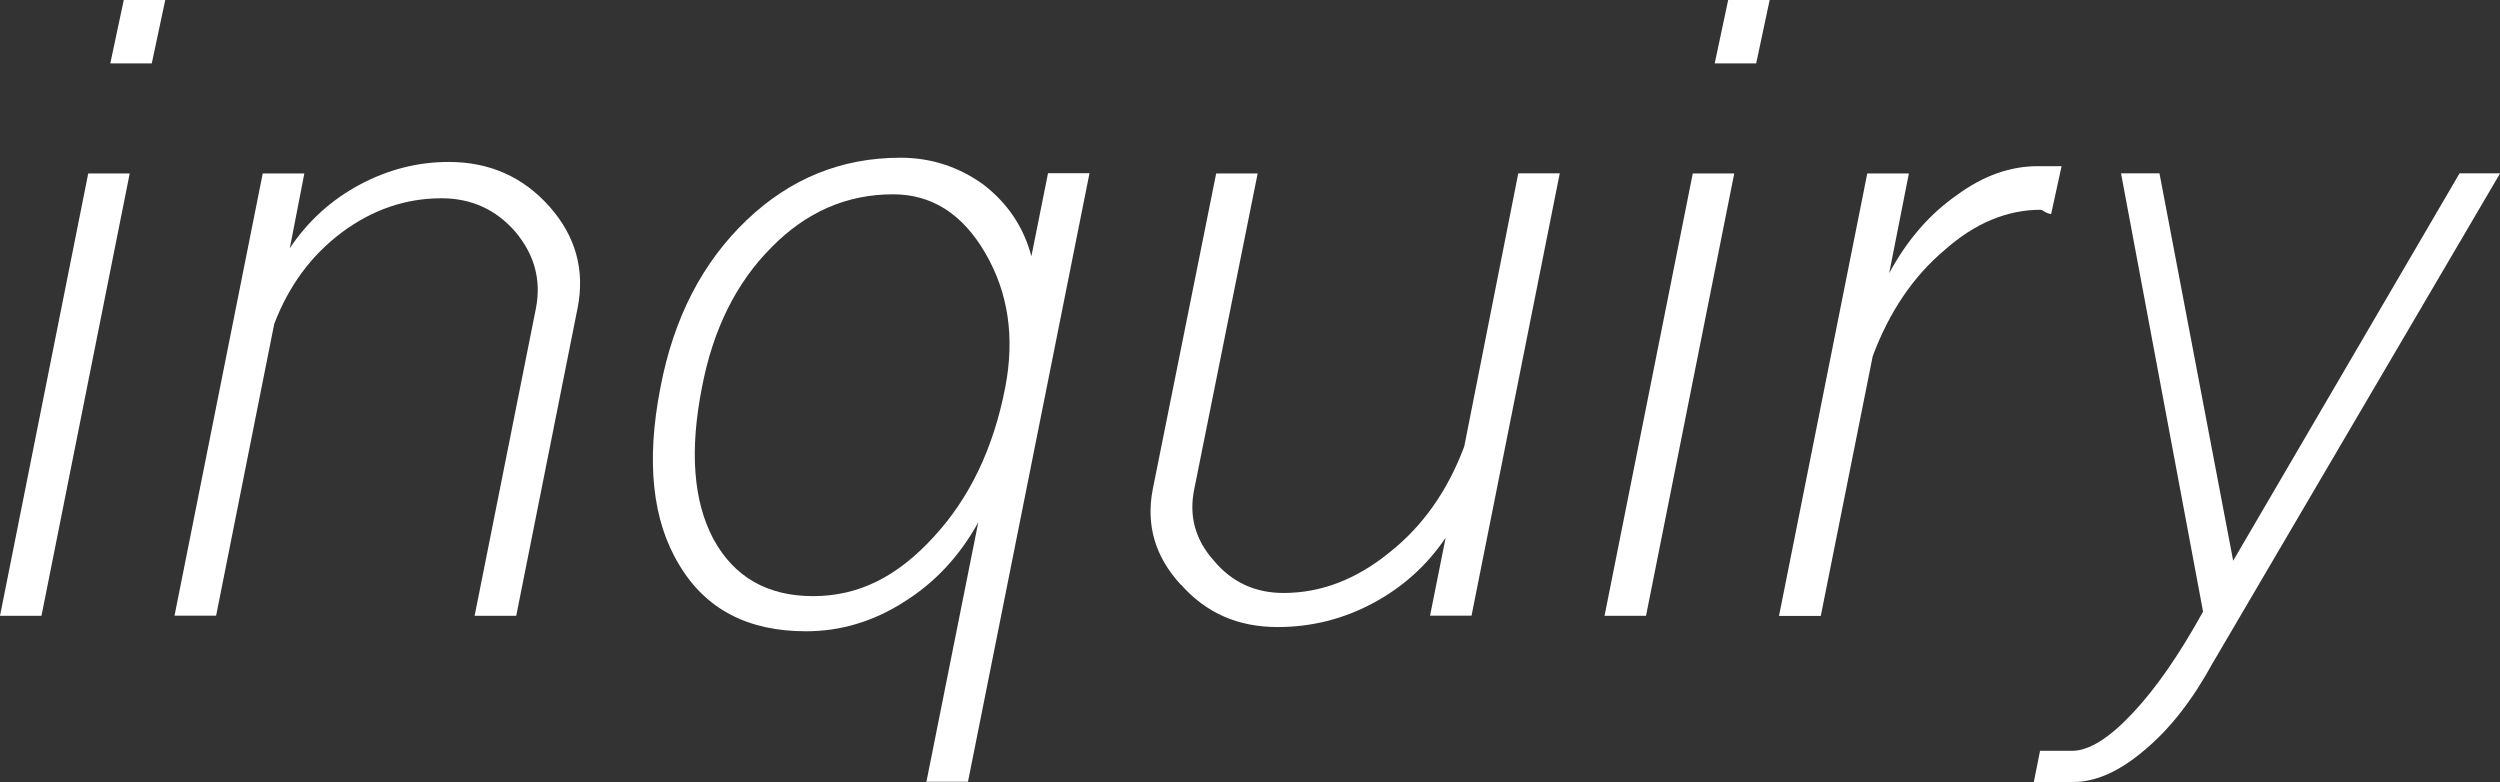
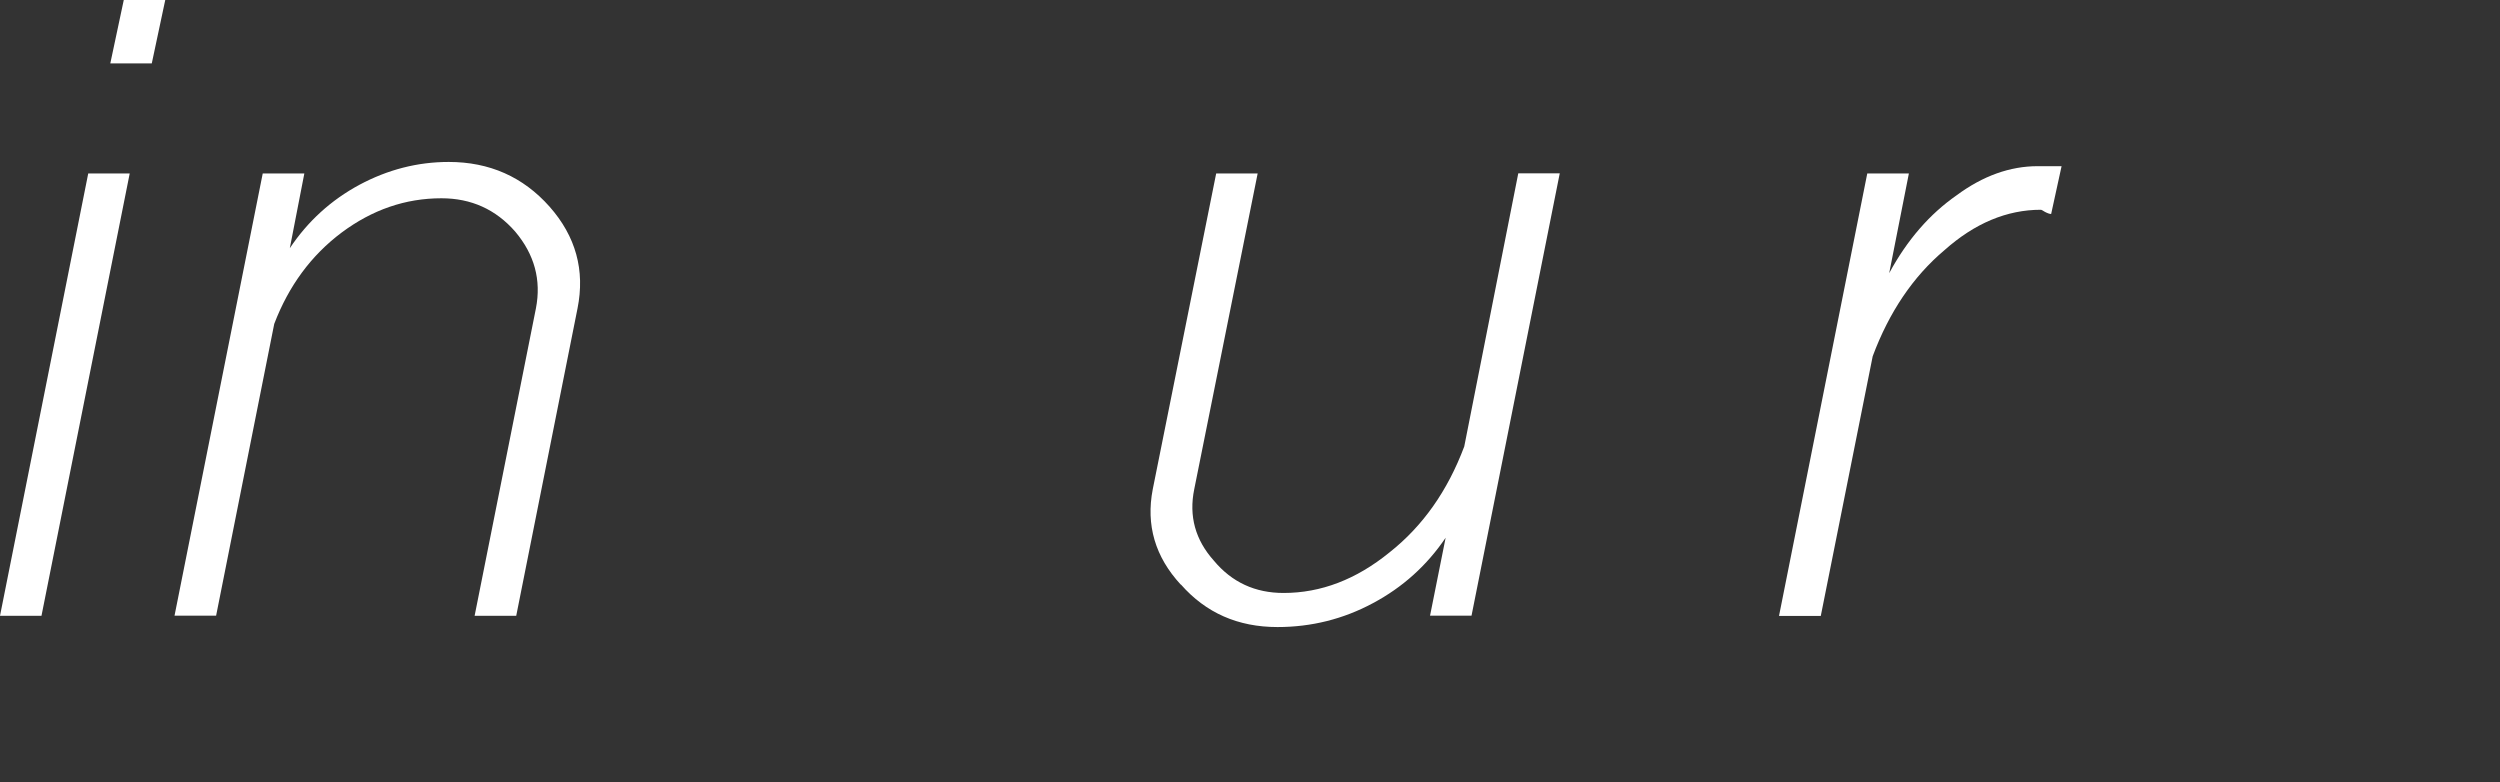
<svg xmlns="http://www.w3.org/2000/svg" id="_レイヤー_2" width="189.26" height="59.2" viewBox="0 0 189.26 59.2">
  <rect x="0" y="0" width="189.26" height="59.2" fill="#333333" stroke="none" />
  <defs>
    <style>.cls-1{fill:#fff;}</style>
  </defs>
  <g id="moji">
    <path class="cls-1" d="M0,46.62L6.68,13.13h3.14L3.14,46.62H0ZM9.36,0h3.15l-1.02,4.8h-3.14l1.02-4.8Z" />
    <path class="cls-1" d="M13.21,46.62l6.68-33.49h3.15l-1.1,5.66c1.36-2.04,3.12-3.64,5.27-4.8,2.15-1.15,4.4-1.73,6.76-1.73,3.09,0,5.63,1.13,7.63,3.38,1.99,2.25,2.7,4.82,2.12,7.71l-4.64,23.27h-3.15l4.64-23.27c.42-2.15-.11-4.09-1.57-5.82-1.47-1.68-3.33-2.52-5.58-2.52-2.73,0-5.24.87-7.55,2.59-2.31,1.73-4.01,4.04-5.11,6.92l-4.4,22.09h-3.15Z" />
-     <path class="cls-1" d="M70.13,59.2l3.93-19.66c-1.42,2.57-3.3,4.59-5.66,6.05-2.31,1.47-4.77,2.2-7.39,2.2-4.4,0-7.6-1.68-9.59-5.03-2.04-3.35-2.52-7.83-1.42-13.44,1-5.24,3.17-9.46,6.53-12.66,3.3-3.15,7.18-4.72,11.64-4.72,2.31,0,4.4.68,6.29,2.04,1.83,1.42,3.04,3.22,3.62,5.42l1.26-6.29h3.14l-9.2,46.07h-3.14ZM70.68,40.65c2.72-2.94,4.53-6.71,5.42-11.32.73-3.77.24-7.15-1.49-10.14-1.73-2.99-4.06-4.48-7-4.48-3.51,0-6.58,1.34-9.2,4.01-2.67,2.67-4.43,6.21-5.27,10.61-.94,4.77-.66,8.6.87,11.48,1.57,2.88,4.09,4.32,7.55,4.32s6.39-1.49,9.12-4.48Z" />
    <path class="cls-1" d="M89.39,44.26c-1.94-2.1-2.65-4.51-2.12-7.23l4.8-23.9h3.14l-4.8,23.9c-.42,2.04.08,3.85,1.49,5.42,1.36,1.63,3.12,2.44,5.27,2.44,2.83,0,5.5-1.02,8.02-3.07,2.52-1.99,4.4-4.66,5.66-8.02l4.09-20.68h3.14l-6.68,33.49h-3.14l1.18-5.9c-1.42,2.1-3.25,3.75-5.5,4.95-2.25,1.21-4.67,1.81-7.23,1.81-2.99,0-5.42-1.07-7.31-3.22Z" />
-     <path class="cls-1" d="M121.47,46.62l6.68-33.49h3.14l-6.68,33.49h-3.14ZM130.82,0h3.15l-1.02,4.8h-3.14l1.02-4.8Z" />
    <path class="cls-1" d="M134.68,46.62l6.68-33.49h3.15l-1.49,7.55c1.36-2.52,3.07-4.48,5.11-5.9,1.99-1.47,4.04-2.2,6.13-2.2h1.81l-.79,3.62c-.11,0-.26-.05-.47-.16-.16-.1-.26-.16-.31-.16-2.57,0-5.01,1.02-7.31,3.07-2.36,1.99-4.17,4.67-5.42,8.02l-3.93,19.66h-3.15Z" />
-     <path class="cls-1" d="M154.43,56.84h2.44c1.26,0,2.78-.94,4.56-2.83,1.78-1.89,3.56-4.46,5.35-7.71l-6.21-33.18h2.91l5.58,29.33,17.14-29.33h3.07l-21.78,37.11c-1.52,2.78-3.22,4.95-5.11,6.53-1.89,1.62-3.7,2.44-5.42,2.44h-2.99l.47-2.36Z" />
  </g>
</svg>